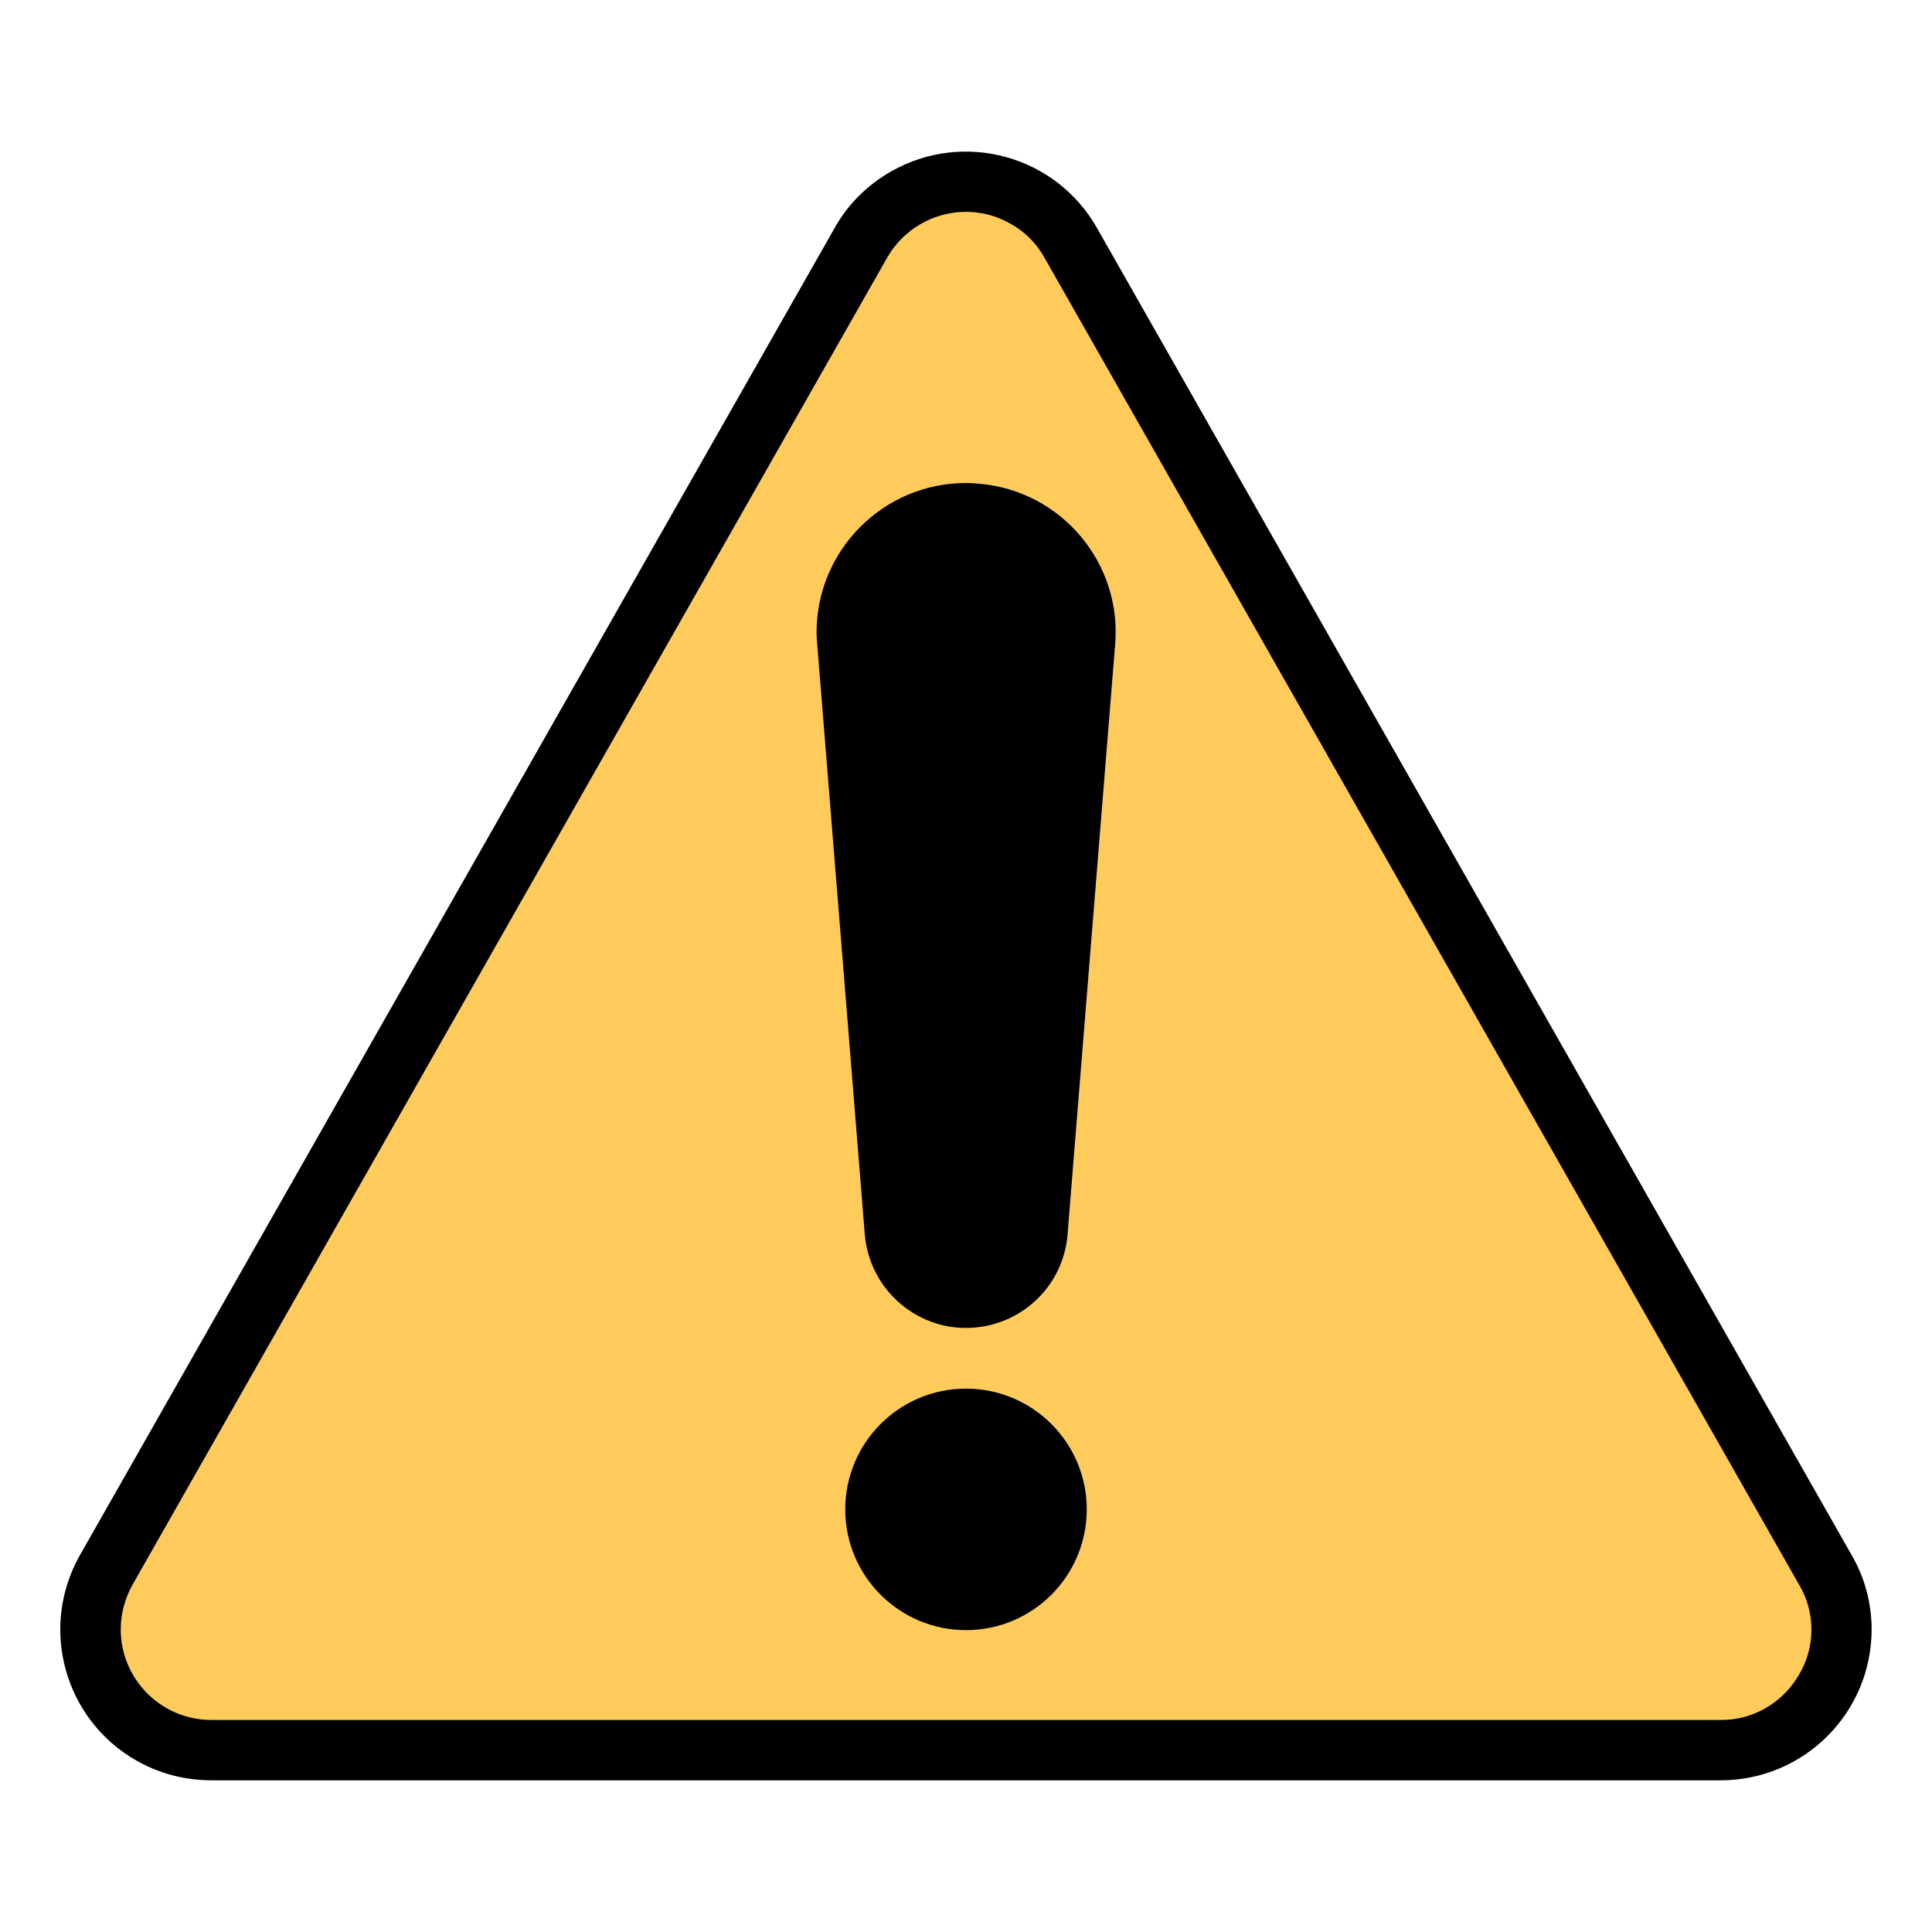
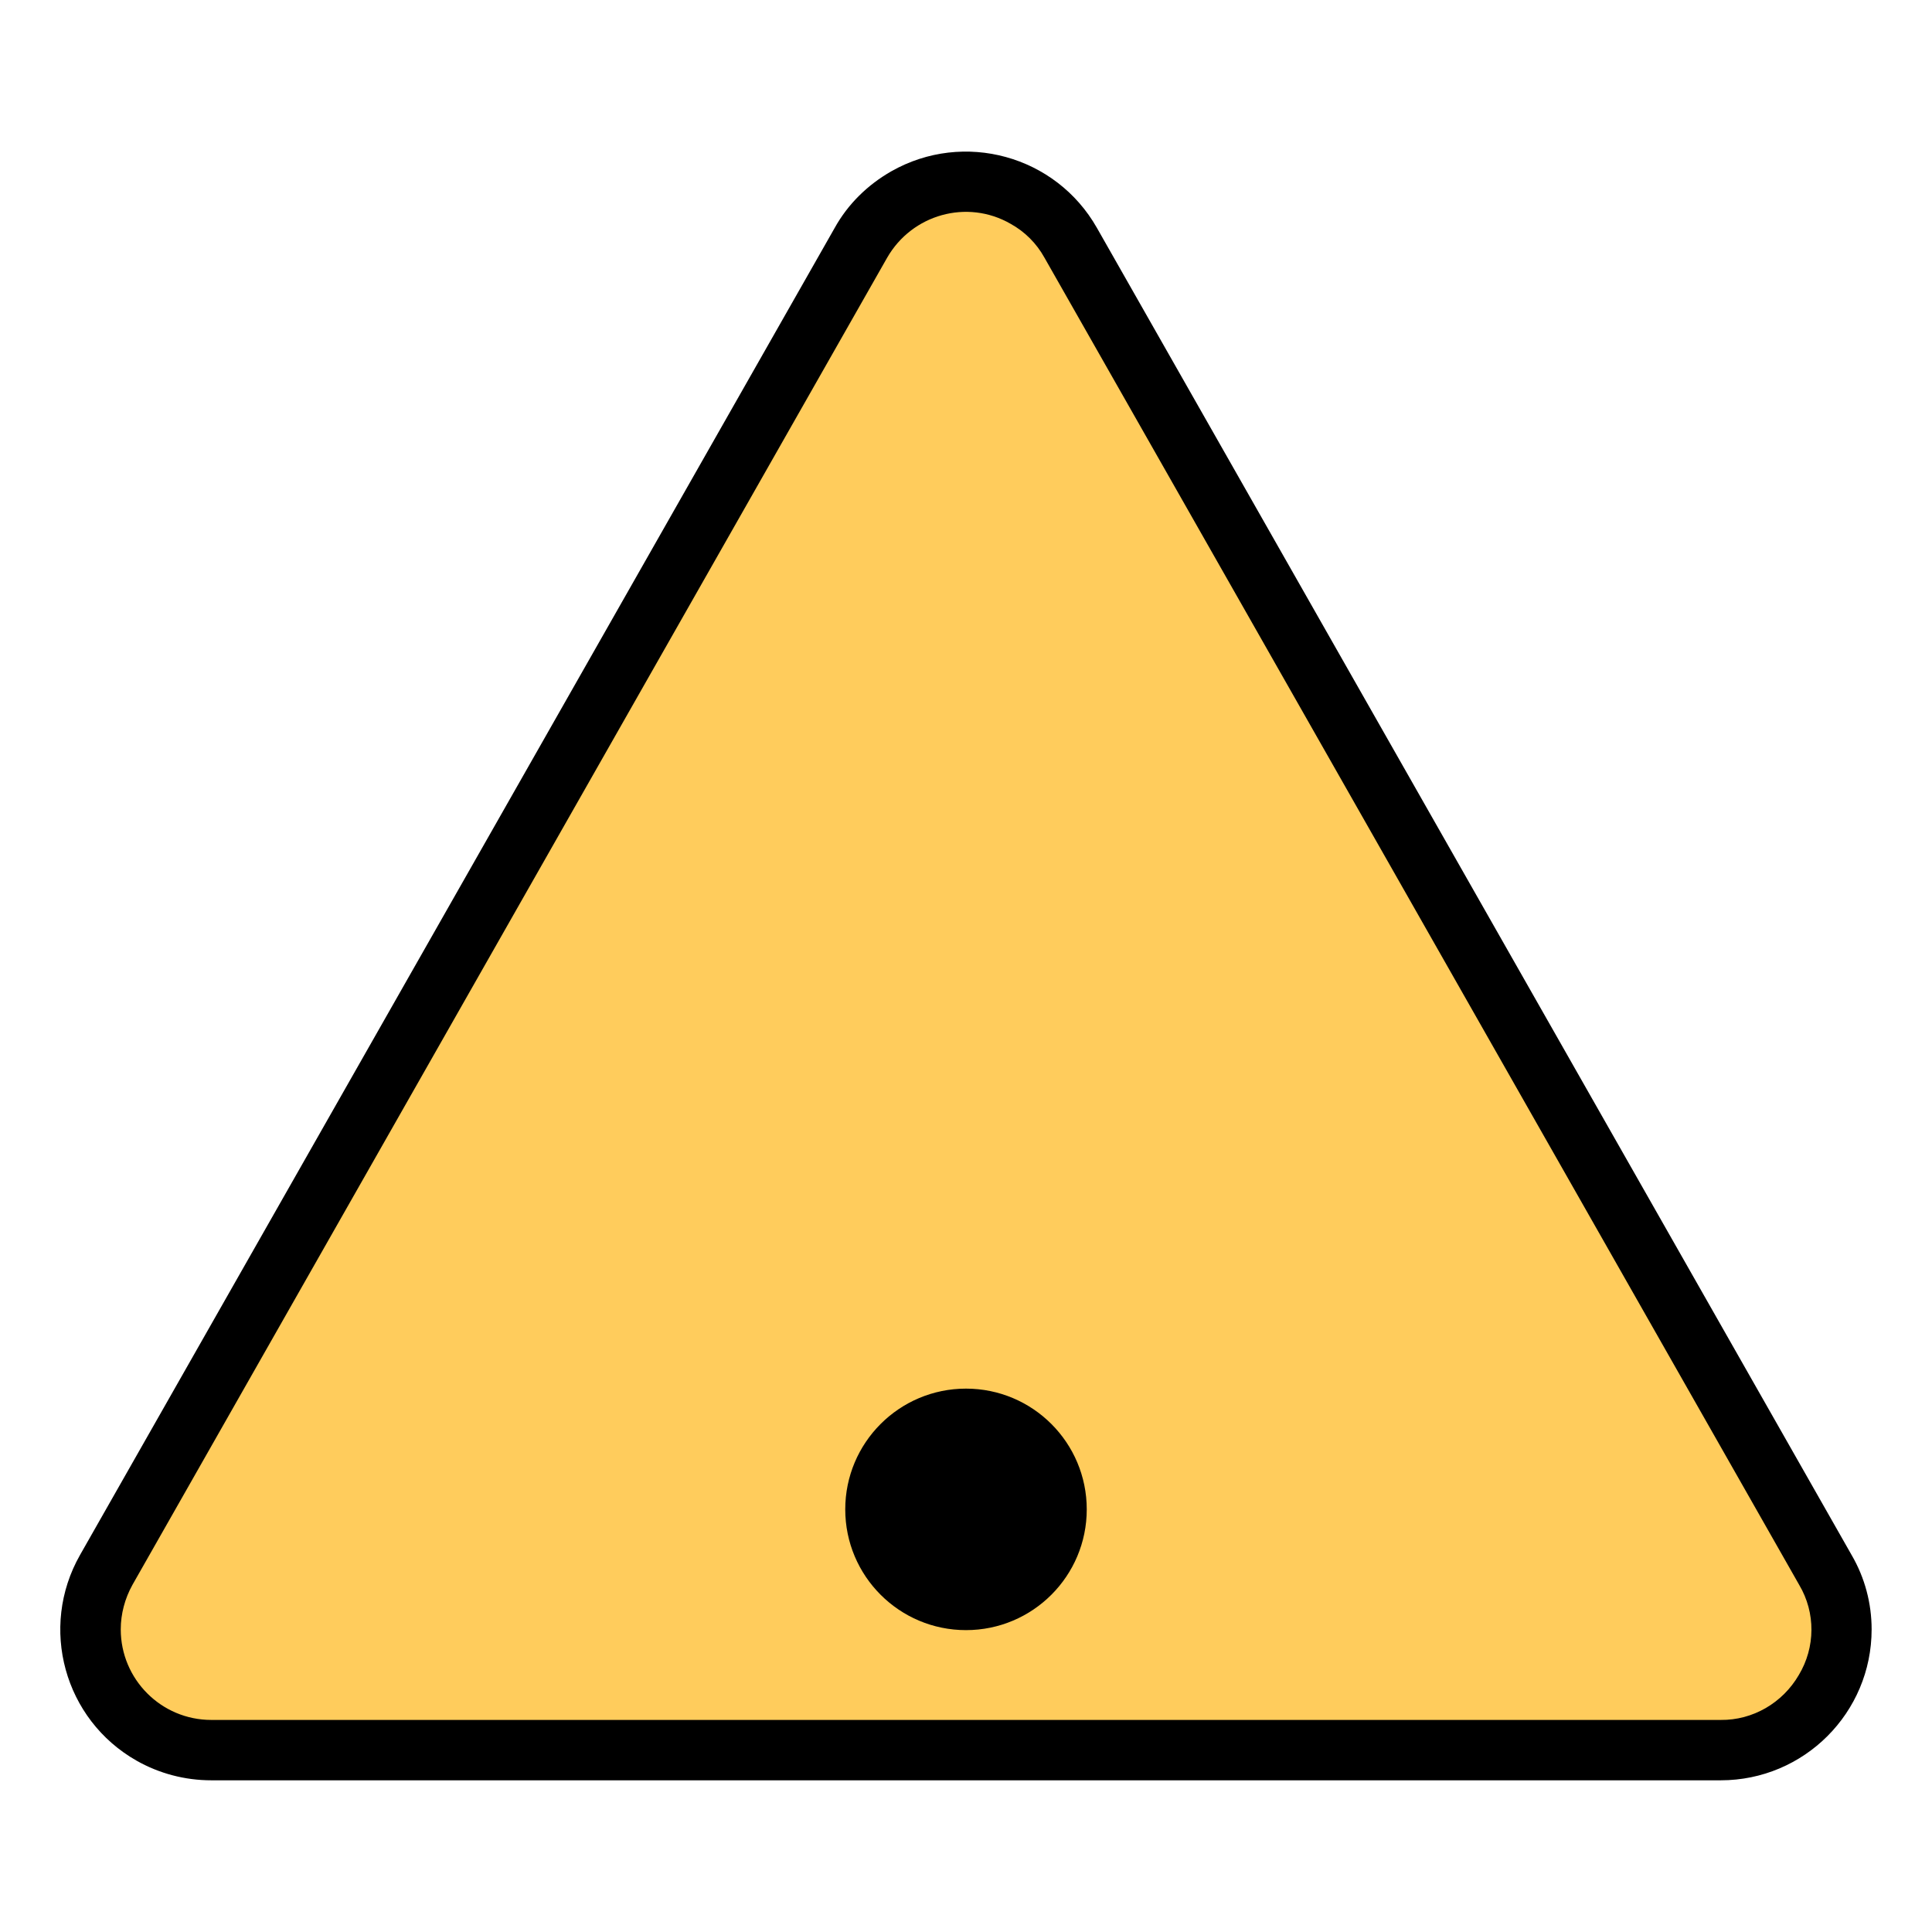
<svg xmlns="http://www.w3.org/2000/svg" version="1.1" id="Layer_1" x="0px" y="0px" viewBox="0 0 512 512" style="enable-background:new 0 0 512 512;" xml:space="preserve">
  <style type="text/css">
	.st0{fill:#FFCC5C;}
</style>
  <g id="Fillde_Outline">
    <path class="st0" d="M56.1,463.8c-17.7,0-32-14.4-32-32.1c0-5.5,1.4-10.9,4.1-15.7l199.9-352c2.8-5,6.8-9.1,11.7-11.9   c4.9-2.8,10.5-4.3,16.1-4.3c11.5-0.1,22.2,6.1,27.8,16.2l199.9,352c8.7,15.4,3.2,35-12.2,43.7c-4.8,2.7-10.2,4.1-15.7,4.1H56.1z" />
    <path d="M490.7,412.1l-200-351.7c-10.9-19.2-35.3-25.9-54.5-15c-6.3,3.6-11.5,8.7-15,15l-200,351.7c-10.9,19.2-4.2,43.6,15,54.5   c6,3.4,12.8,5.2,19.8,5.2h400c22.1,0,40-17.9,40-40C496,424.9,494.2,418.1,490.7,412.1L490.7,412.1z M476.7,443.9   c-4.3,7.4-12.2,12-20.7,11.9H56c-13.3,0-24-10.8-24-24c0-4.1,1.1-8.2,3.1-11.8l200-351.7c6.6-11.5,21.2-15.6,32.7-9   c3.8,2.1,6.9,5.2,9,9l200,351.7C481.2,427.4,481.1,436.6,476.7,443.9z" />
-     <path d="M259.6,128.2c-1.2-0.1-2.4-0.2-3.6-0.2v0c-21.9,0-39.6,17.8-39.6,39.6c0,1.2,0.1,2.3,0.2,3.5l12.6,156.3   c1.4,14.8,14.5,25.8,29.3,24.4c13-1.2,23.3-11.5,24.4-24.5l12.6-156.2C297.5,149.4,281.4,130.1,259.6,128.2z" />
    <circle cx="256" cy="400" r="32" />
  </g>
</svg>